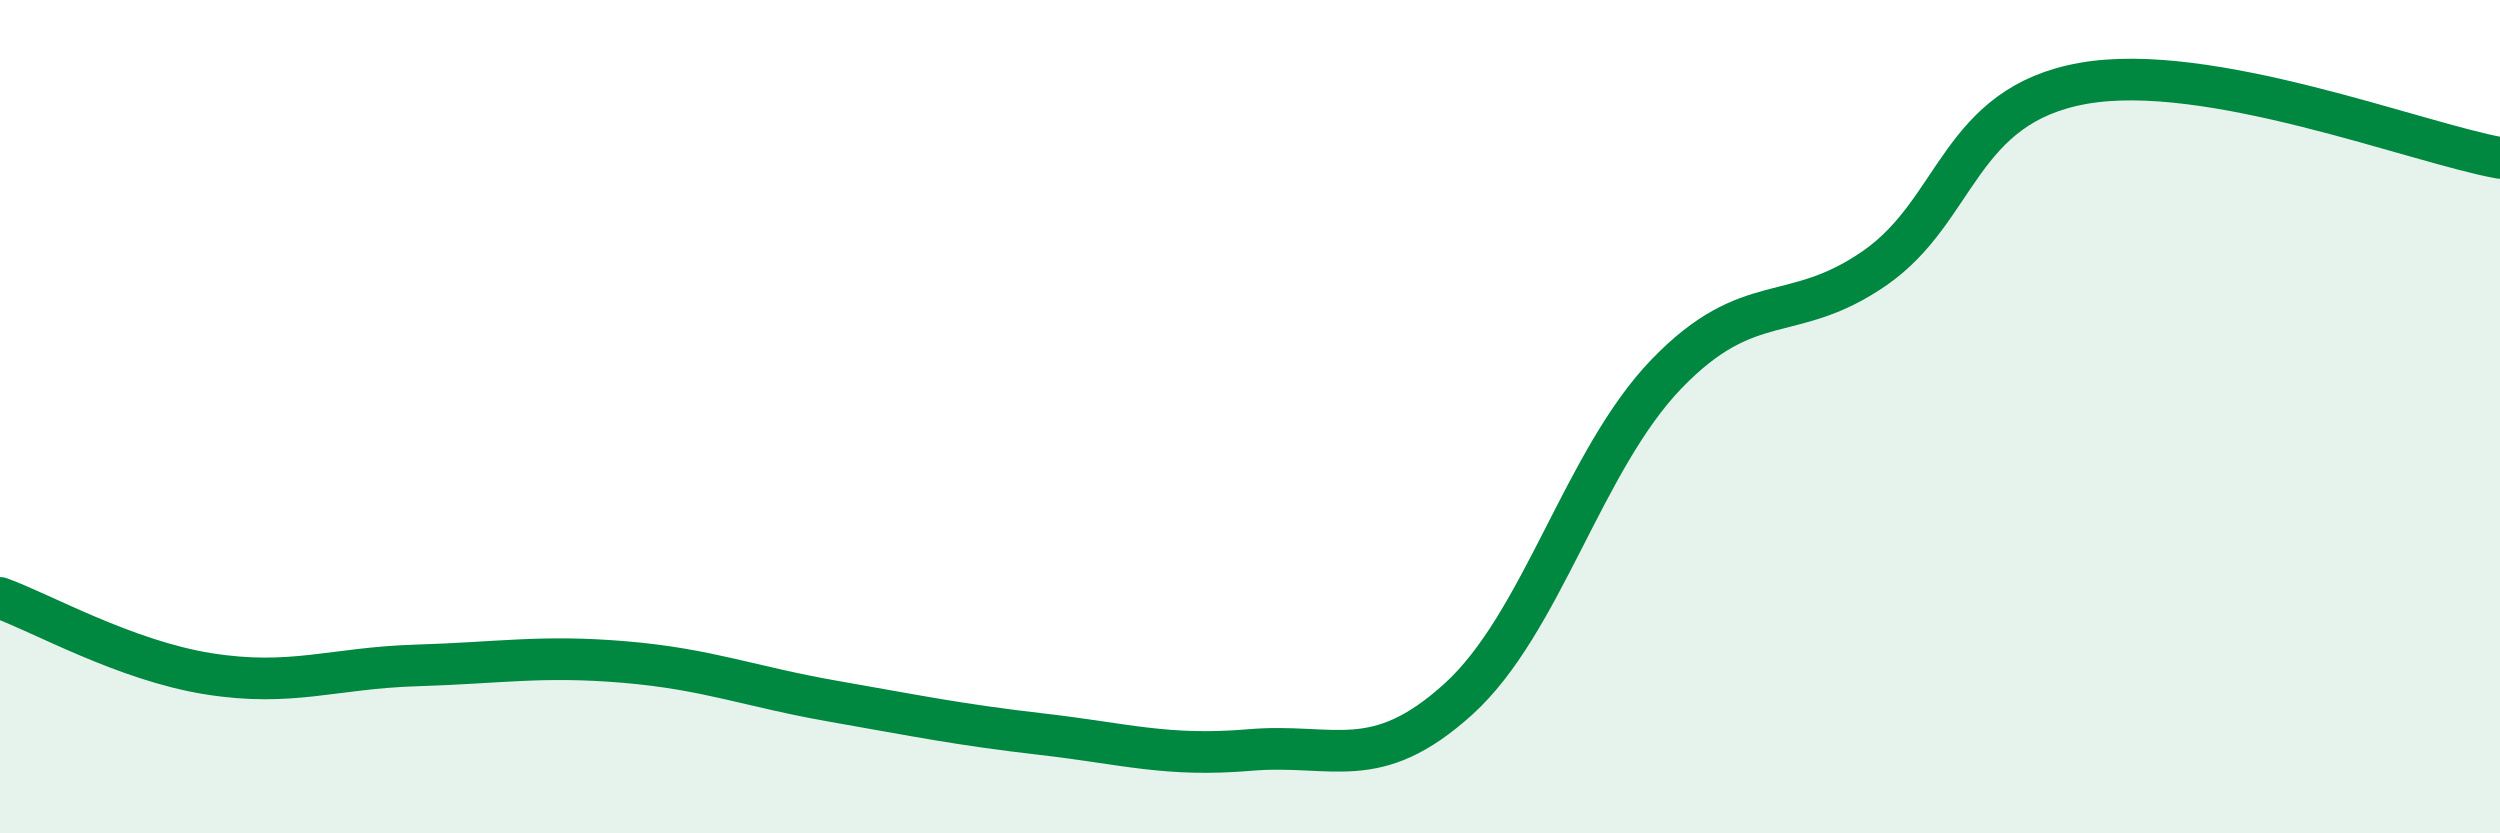
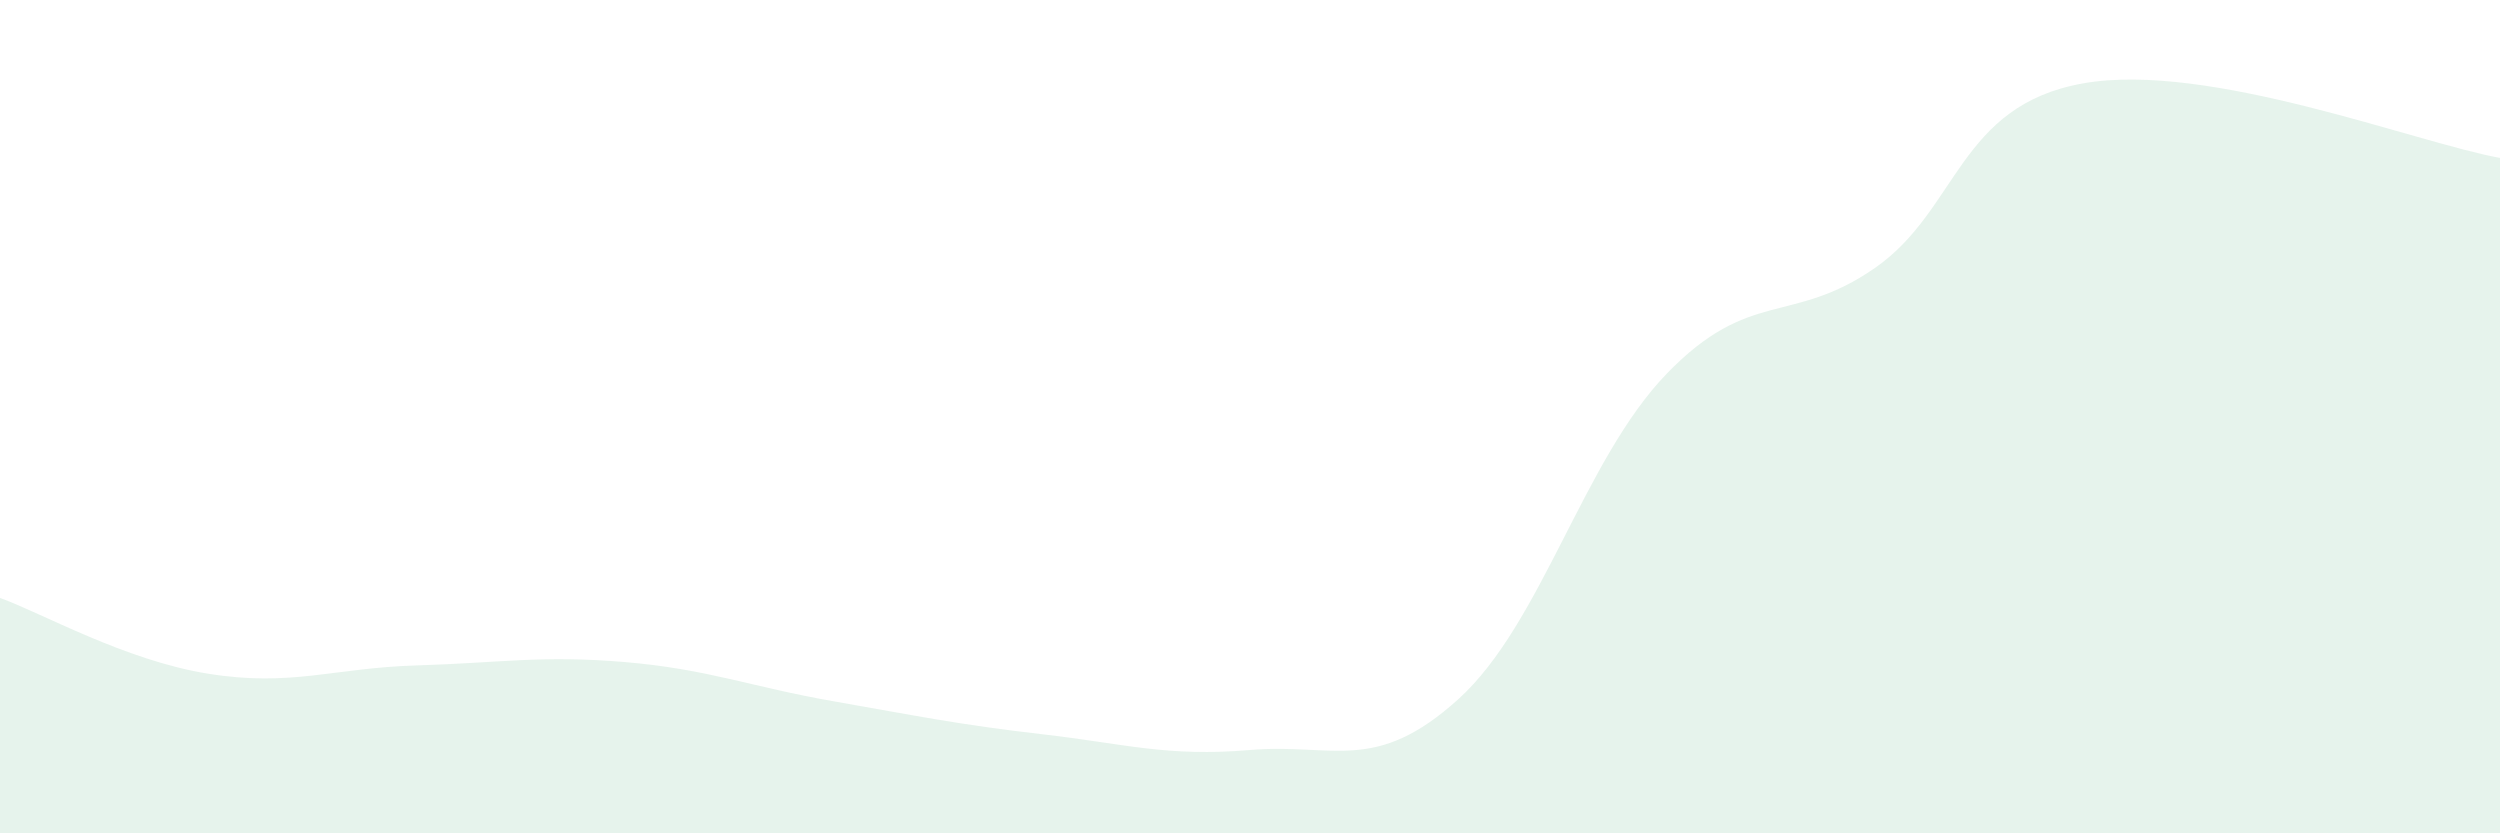
<svg xmlns="http://www.w3.org/2000/svg" width="60" height="20" viewBox="0 0 60 20">
  <path d="M 0,14.35 C 1,14.71 3,15.85 5,16.17 C 7,16.49 8,16.03 10,15.97 C 12,15.91 13,15.72 15,15.89 C 17,16.06 18,16.48 20,16.83 C 22,17.18 23,17.39 25,17.62 C 27,17.85 28,18.17 30,18 C 32,17.83 33,18.59 35,16.78 C 37,14.97 38,11.04 40,8.97 C 42,6.9 43,7.82 45,6.43 C 47,5.04 47,2.53 50,2 C 53,1.47 58,3.43 60,3.79L60 20L0 20Z" fill="#008740" opacity="0.1" stroke-linecap="round" stroke-linejoin="round" />
-   <path d="M 0,14.35 C 1,14.71 3,15.85 5,16.17 C 7,16.49 8,16.03 10,15.97 C 12,15.91 13,15.72 15,15.89 C 17,16.06 18,16.48 20,16.83 C 22,17.18 23,17.39 25,17.62 C 27,17.85 28,18.17 30,18 C 32,17.83 33,18.59 35,16.78 C 37,14.97 38,11.04 40,8.97 C 42,6.9 43,7.82 45,6.43 C 47,5.04 47,2.53 50,2 C 53,1.47 58,3.43 60,3.79" stroke="#008740" stroke-width="1" fill="none" stroke-linecap="round" stroke-linejoin="round" />
</svg>